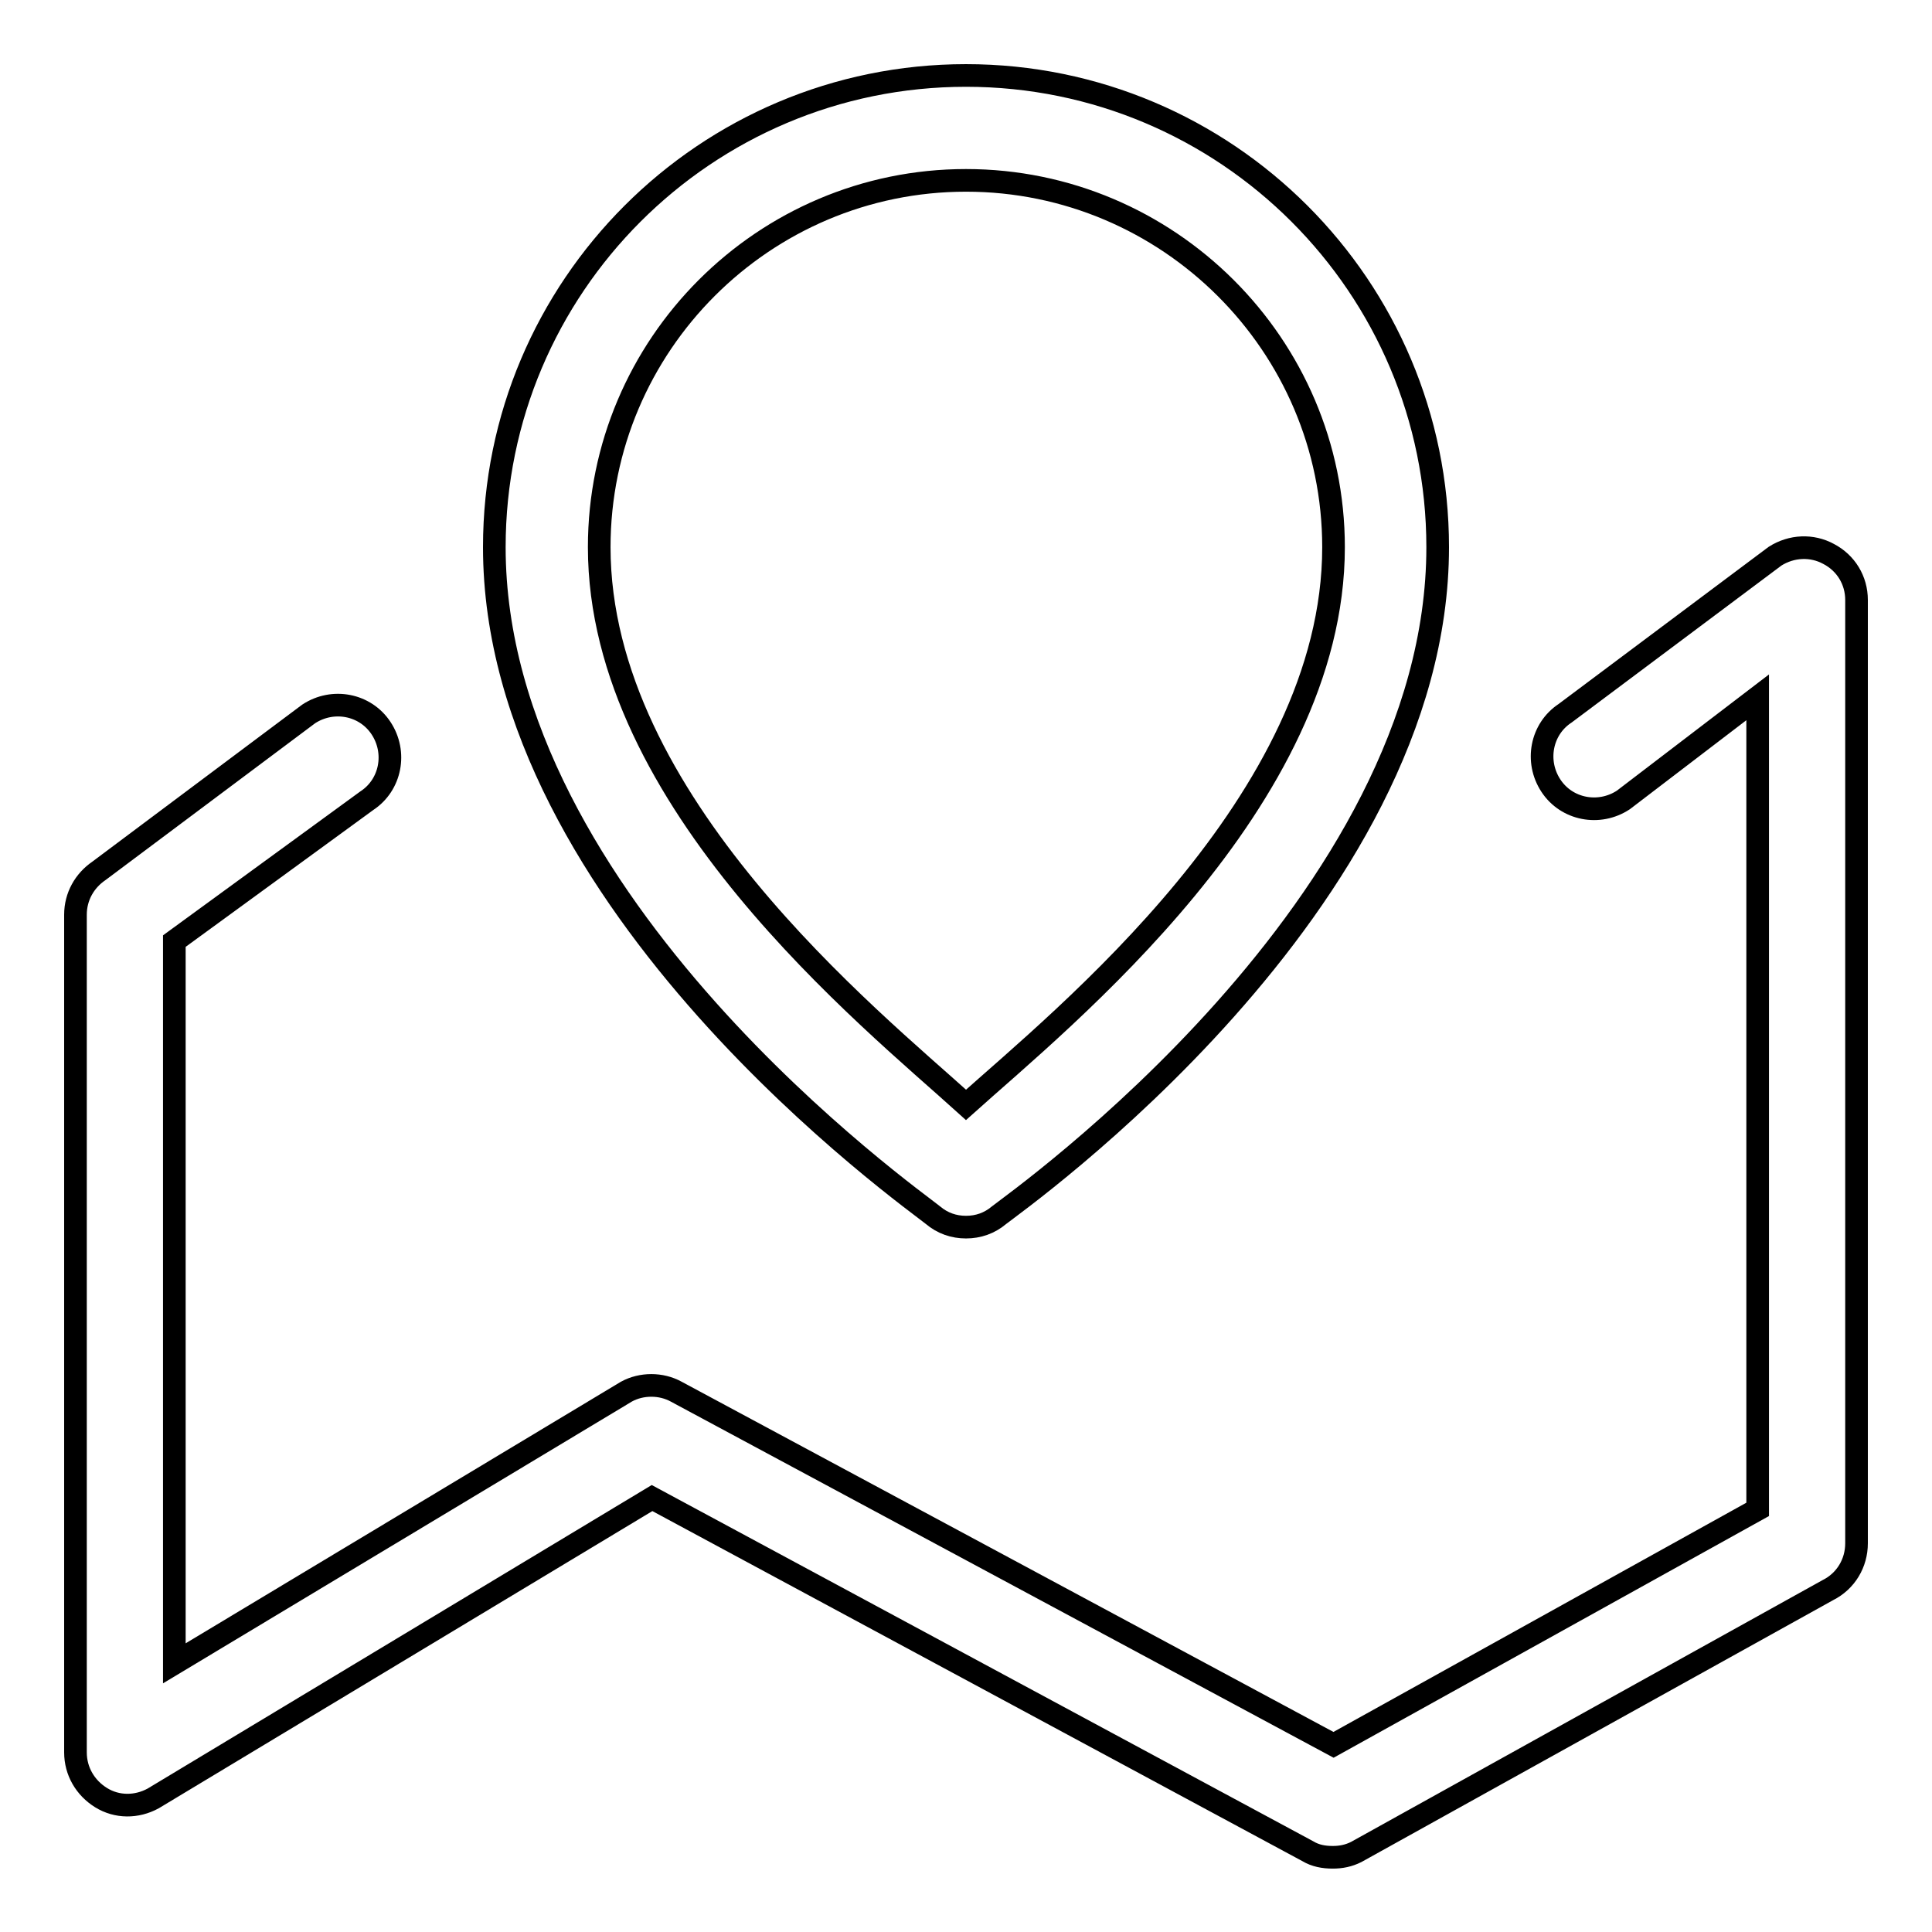
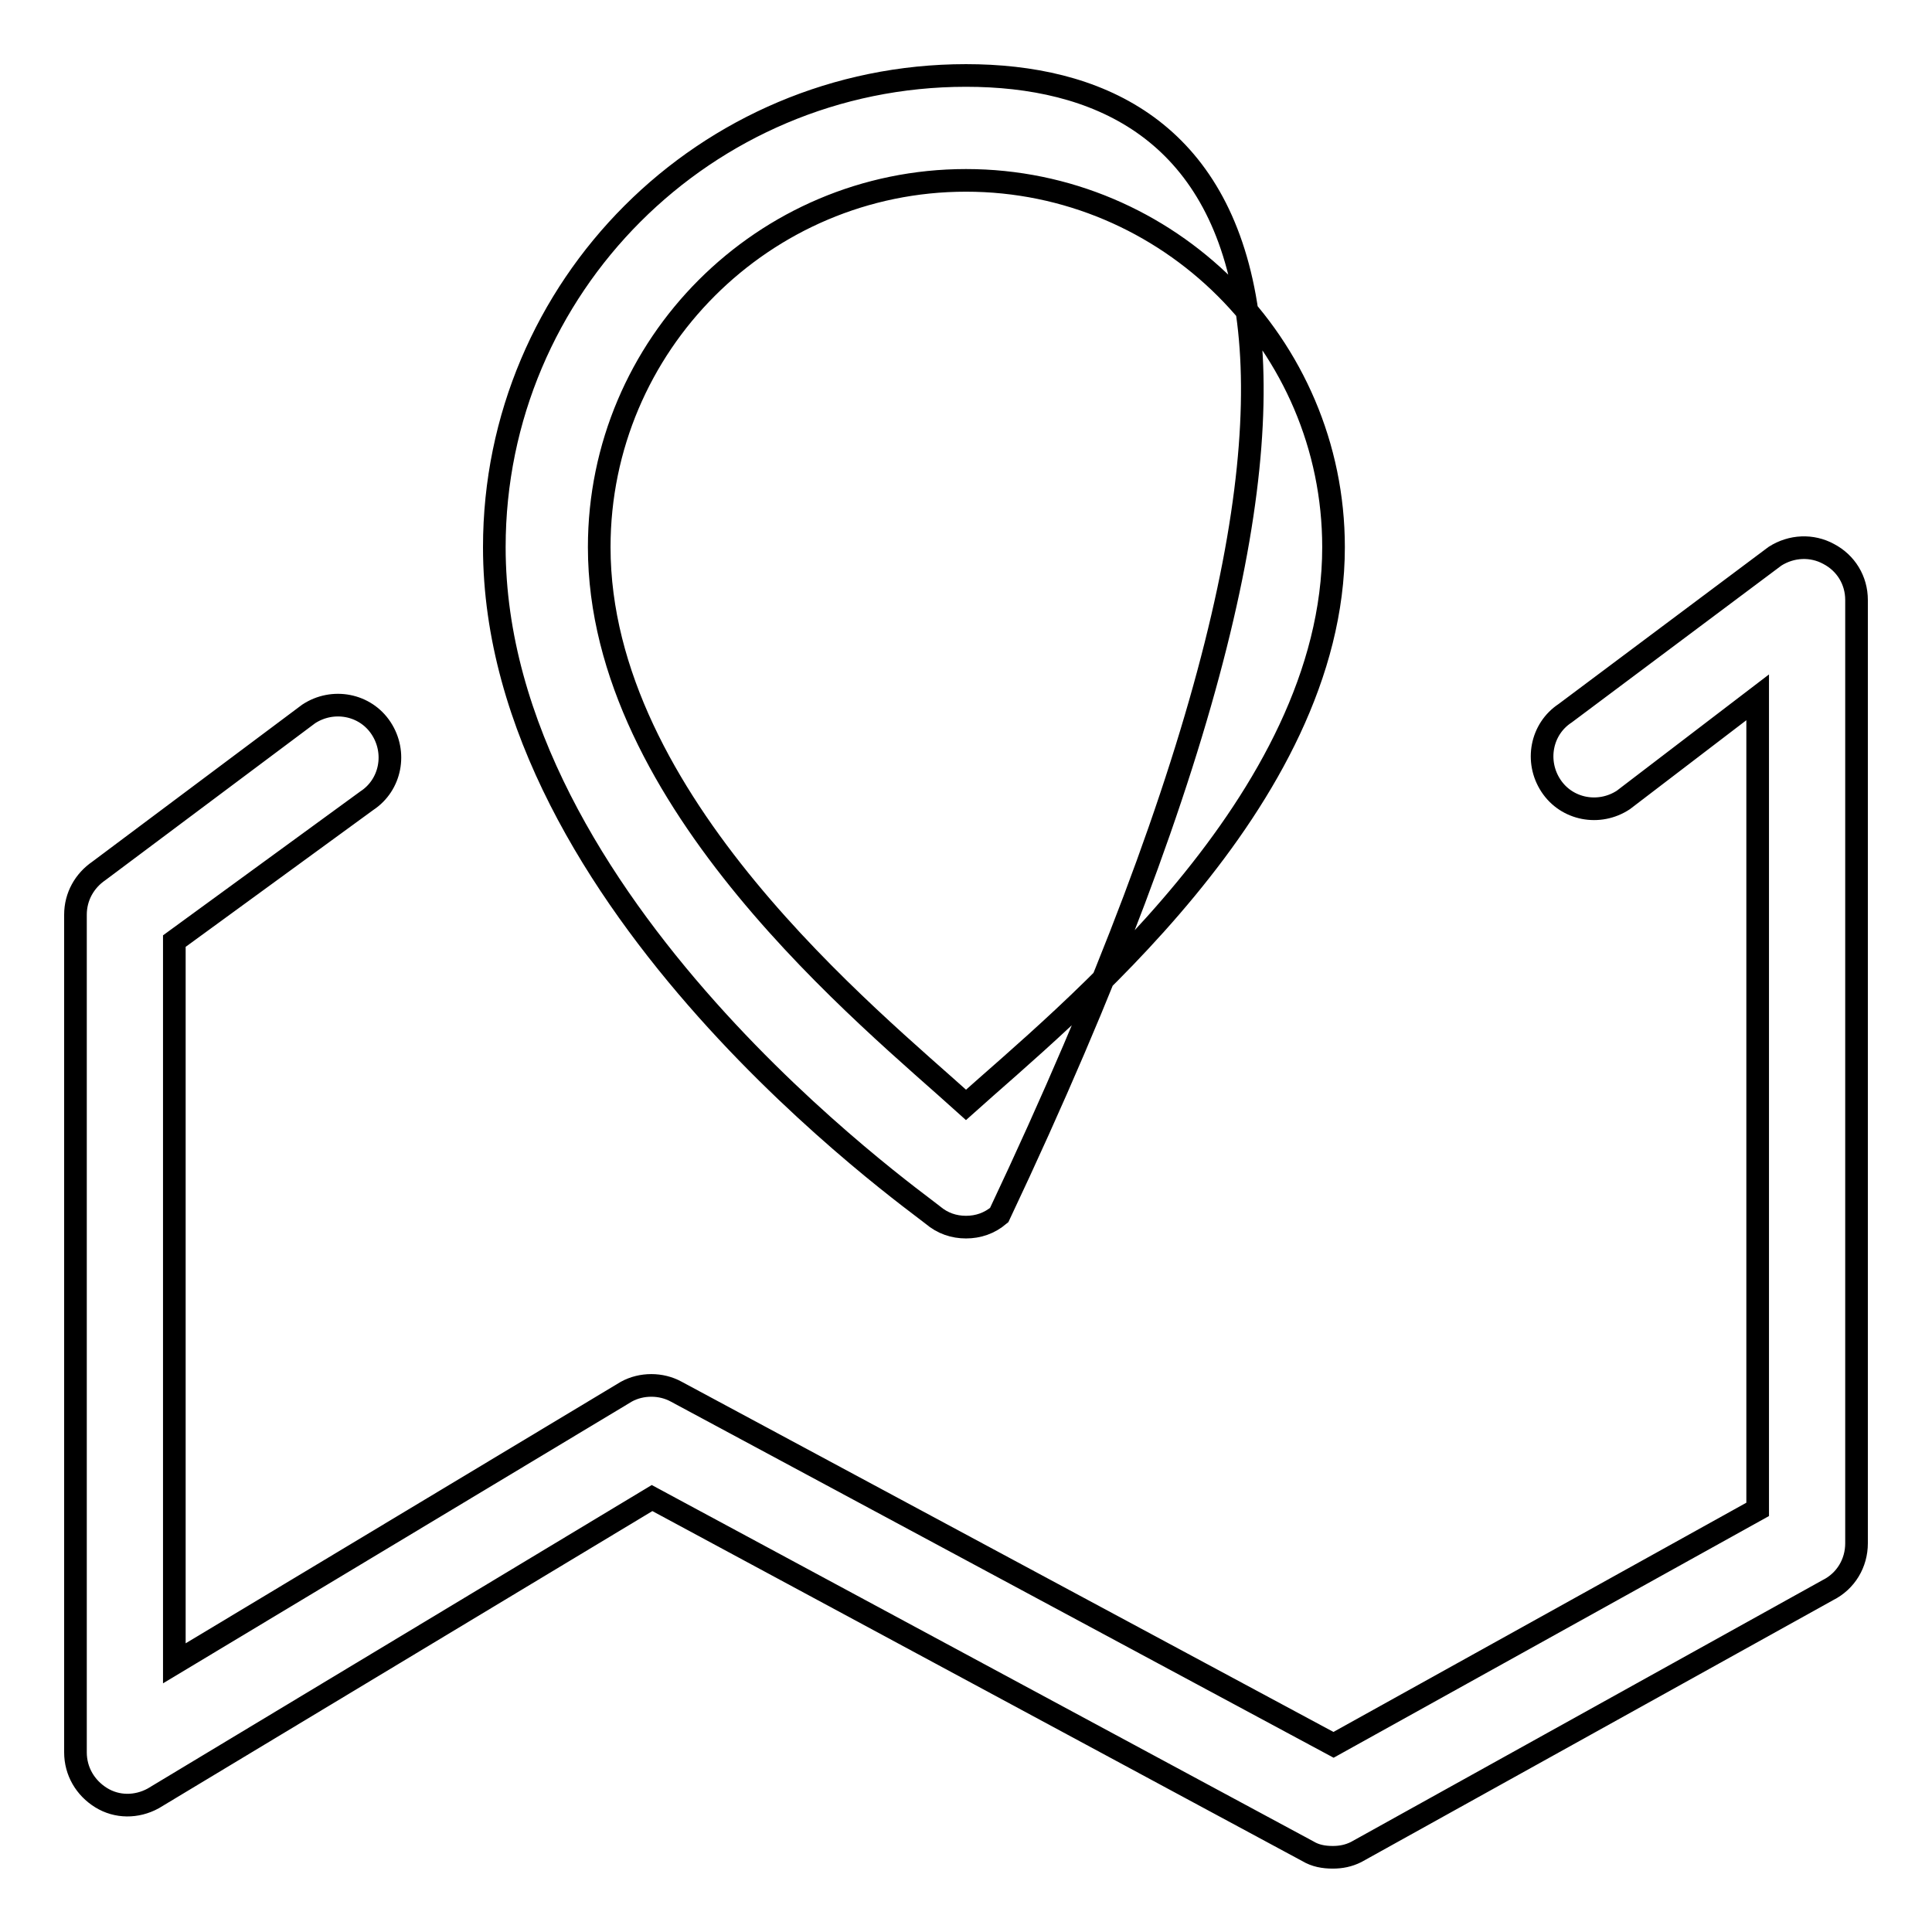
<svg xmlns="http://www.w3.org/2000/svg" version="1.1" x="0px" y="0px" viewBox="0 0 256 256" enable-background="new 0 0 256 256" xml:space="preserve">
  <g>
    <g>
-       <path stroke-width="3" fill-opacity="0" stroke="#000000" d="M123.6,161c1.3,1.1,2.8,1.6,4.4,1.6s3.1-0.5,4.4-1.6c2.4-1.9,58.1-41.2,58.1-88.5C190.5,38,162.5,10,128,10S65.5,38,65.5,72.5C65.5,119.8,121.2,159,123.6,161L123.6,161z M128,23.9c26.8,0,48.7,21.8,48.7,48.6c0,33.7-35.9,62.4-48.7,73.9c-12.7-11.5-48.6-40.2-48.6-73.9C79.4,45.7,101.2,23.9,128,23.9L128,23.9z M235.2,73.7l-27.8,20.8c-3.2,2.1-4,6.4-1.9,9.6c2.1,3.2,6.4,4,9.6,1.9l17.8-13.6v107.6l-56.2,31.2l-87.1-46.8c-2-1.1-4.6-1.1-6.6,0l-59.9,36v-95.7l25.5-18.6c3.2-2.1,4-6.4,1.9-9.6c-2.1-3.2-6.4-4-9.6-1.9l-27.8,20.8c-1.9,1.3-3.1,3.4-3.1,5.8v111c0,2.5,1.3,4.7,3.4,6c2.1,1.3,4.7,1.3,6.9,0.1l66.1-39.8l86.9,46.8c1,0.6,2.1,0.8,3.3,0.8c1.1,0,2.1-0.2,3.1-0.7l62.5-34.7c2.4-1.2,3.8-3.6,3.8-6.2V79.5c0-2.6-1.4-4.9-3.7-6.1C240.1,72.2,237.4,72.3,235.2,73.7z" />
+       <path stroke-width="3" fill-opacity="0" stroke="#000000" d="M123.6,161c1.3,1.1,2.8,1.6,4.4,1.6s3.1-0.5,4.4-1.6C190.5,38,162.5,10,128,10S65.5,38,65.5,72.5C65.5,119.8,121.2,159,123.6,161L123.6,161z M128,23.9c26.8,0,48.7,21.8,48.7,48.6c0,33.7-35.9,62.4-48.7,73.9c-12.7-11.5-48.6-40.2-48.6-73.9C79.4,45.7,101.2,23.9,128,23.9L128,23.9z M235.2,73.7l-27.8,20.8c-3.2,2.1-4,6.4-1.9,9.6c2.1,3.2,6.4,4,9.6,1.9l17.8-13.6v107.6l-56.2,31.2l-87.1-46.8c-2-1.1-4.6-1.1-6.6,0l-59.9,36v-95.7l25.5-18.6c3.2-2.1,4-6.4,1.9-9.6c-2.1-3.2-6.4-4-9.6-1.9l-27.8,20.8c-1.9,1.3-3.1,3.4-3.1,5.8v111c0,2.5,1.3,4.7,3.4,6c2.1,1.3,4.7,1.3,6.9,0.1l66.1-39.8l86.9,46.8c1,0.6,2.1,0.8,3.3,0.8c1.1,0,2.1-0.2,3.1-0.7l62.5-34.7c2.4-1.2,3.8-3.6,3.8-6.2V79.5c0-2.6-1.4-4.9-3.7-6.1C240.1,72.2,237.4,72.3,235.2,73.7z" />
    </g>
  </g>
</svg>